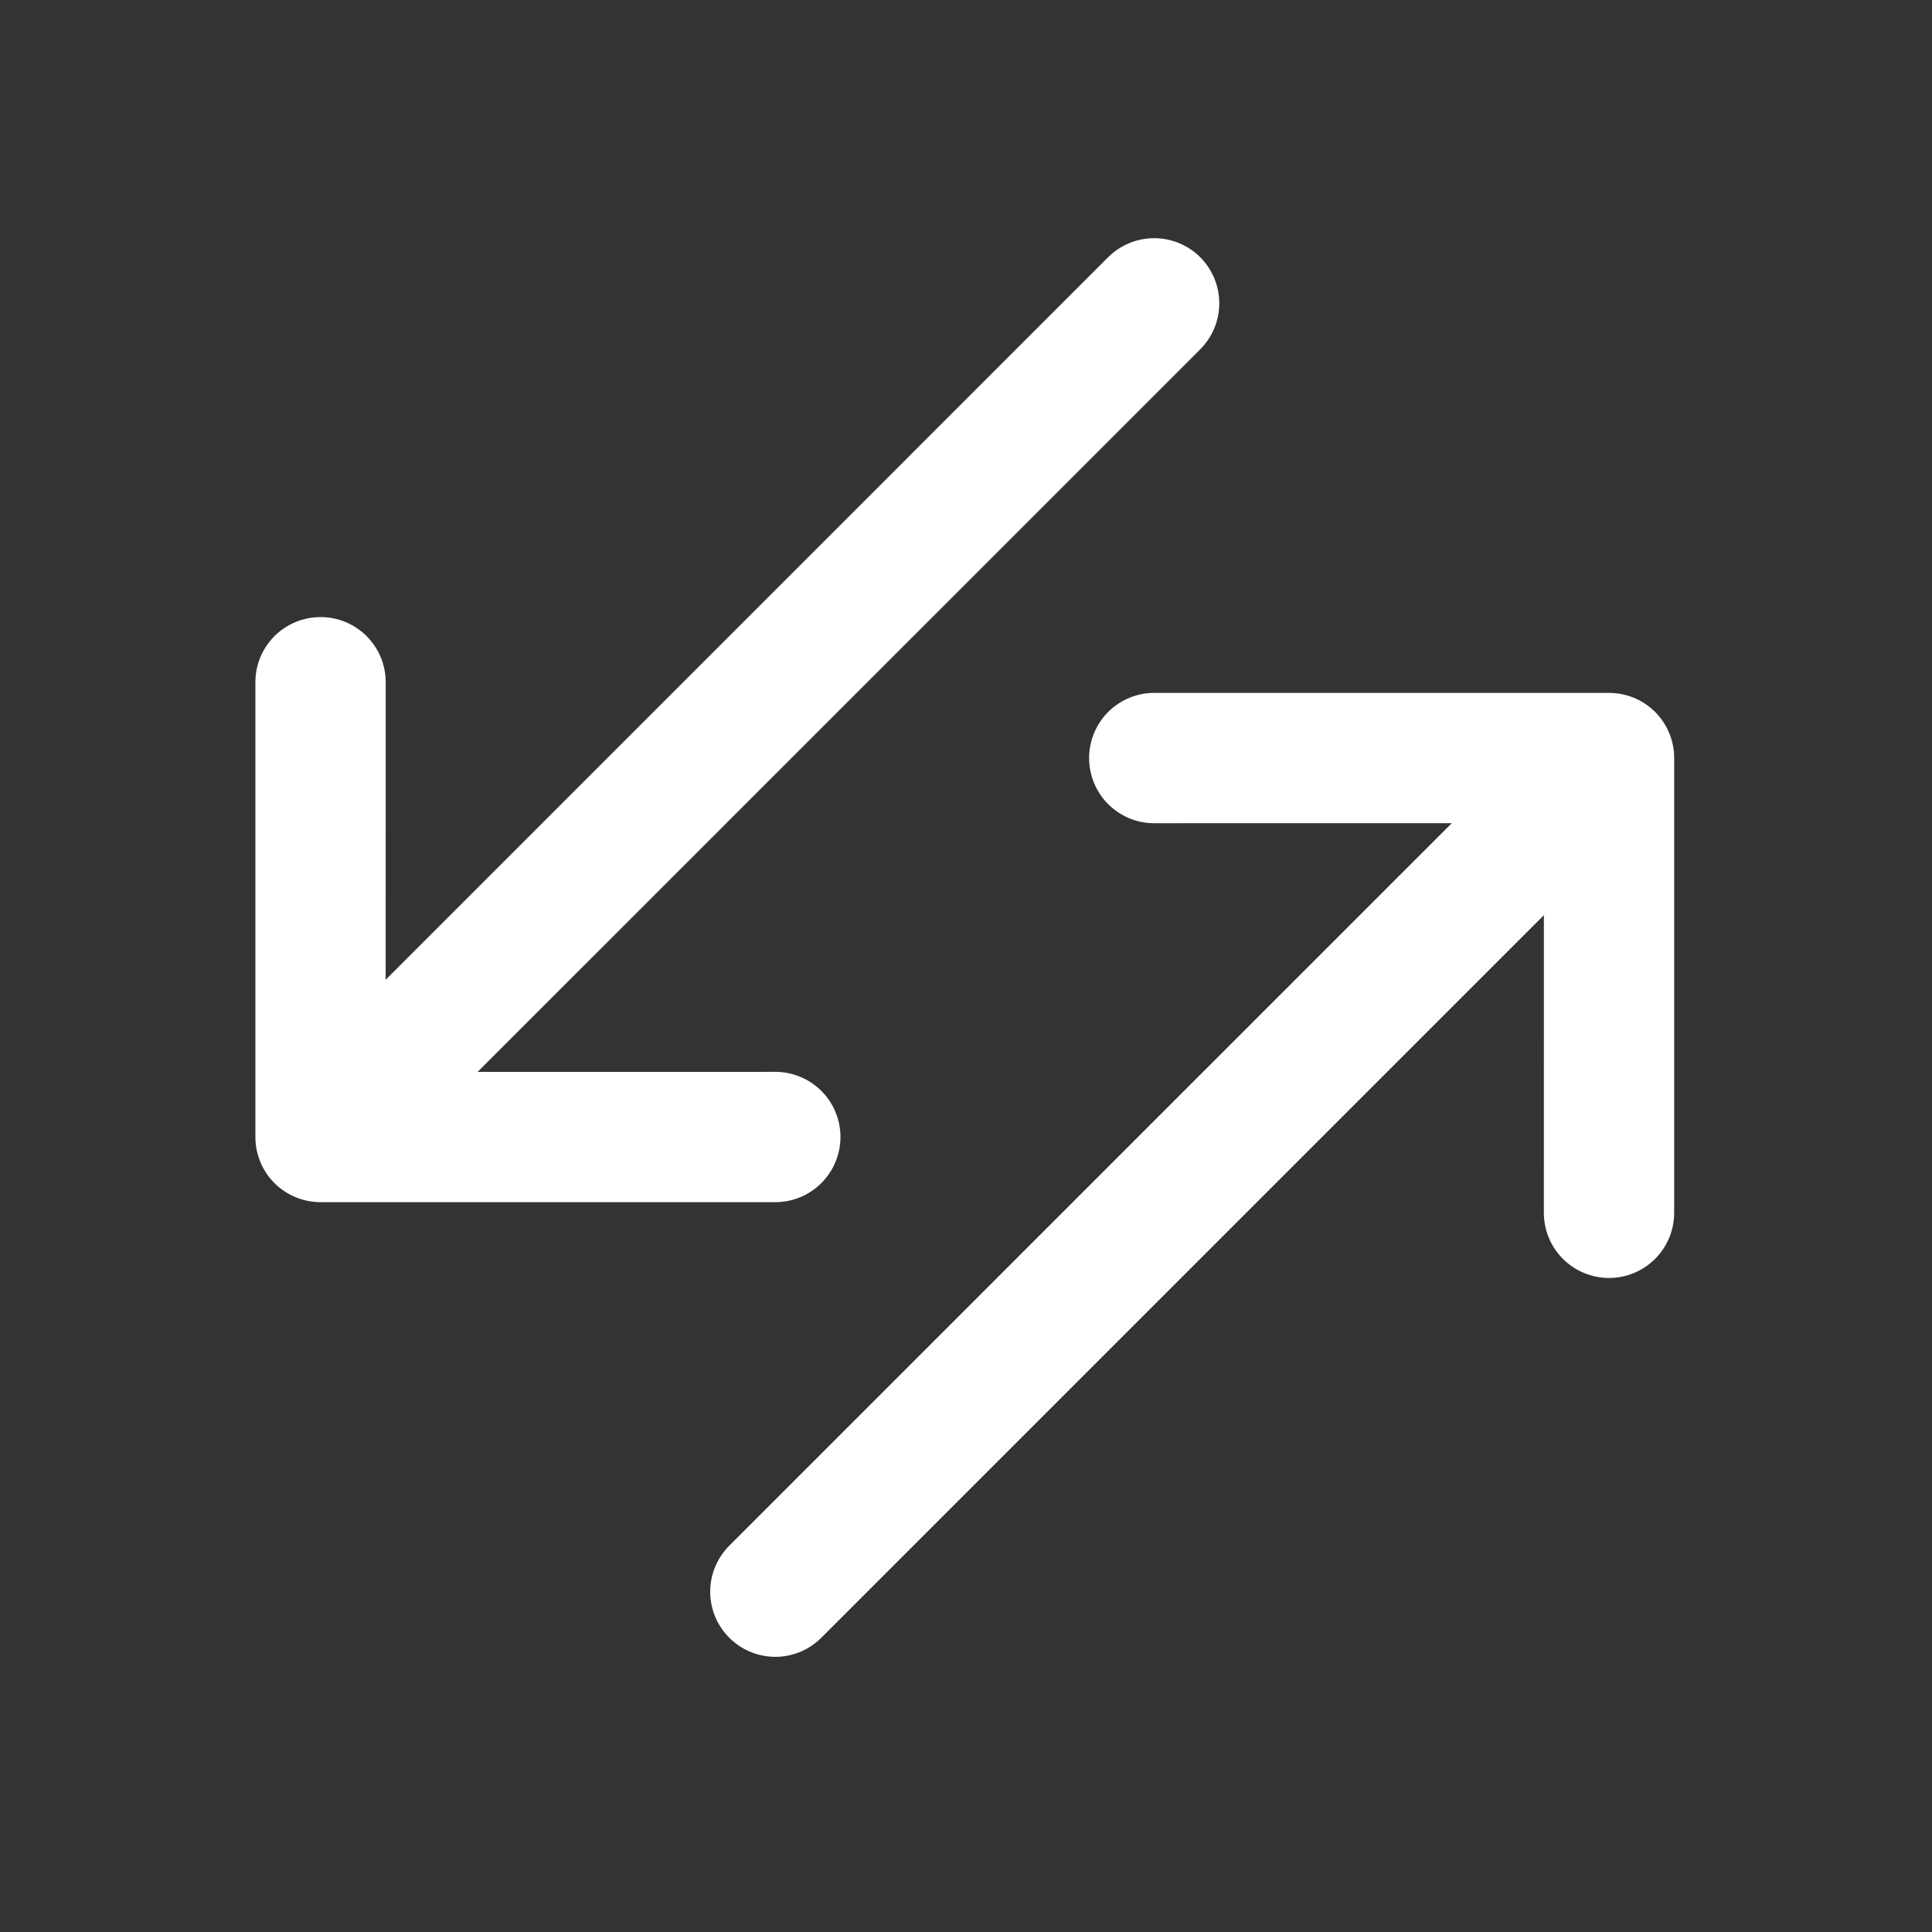
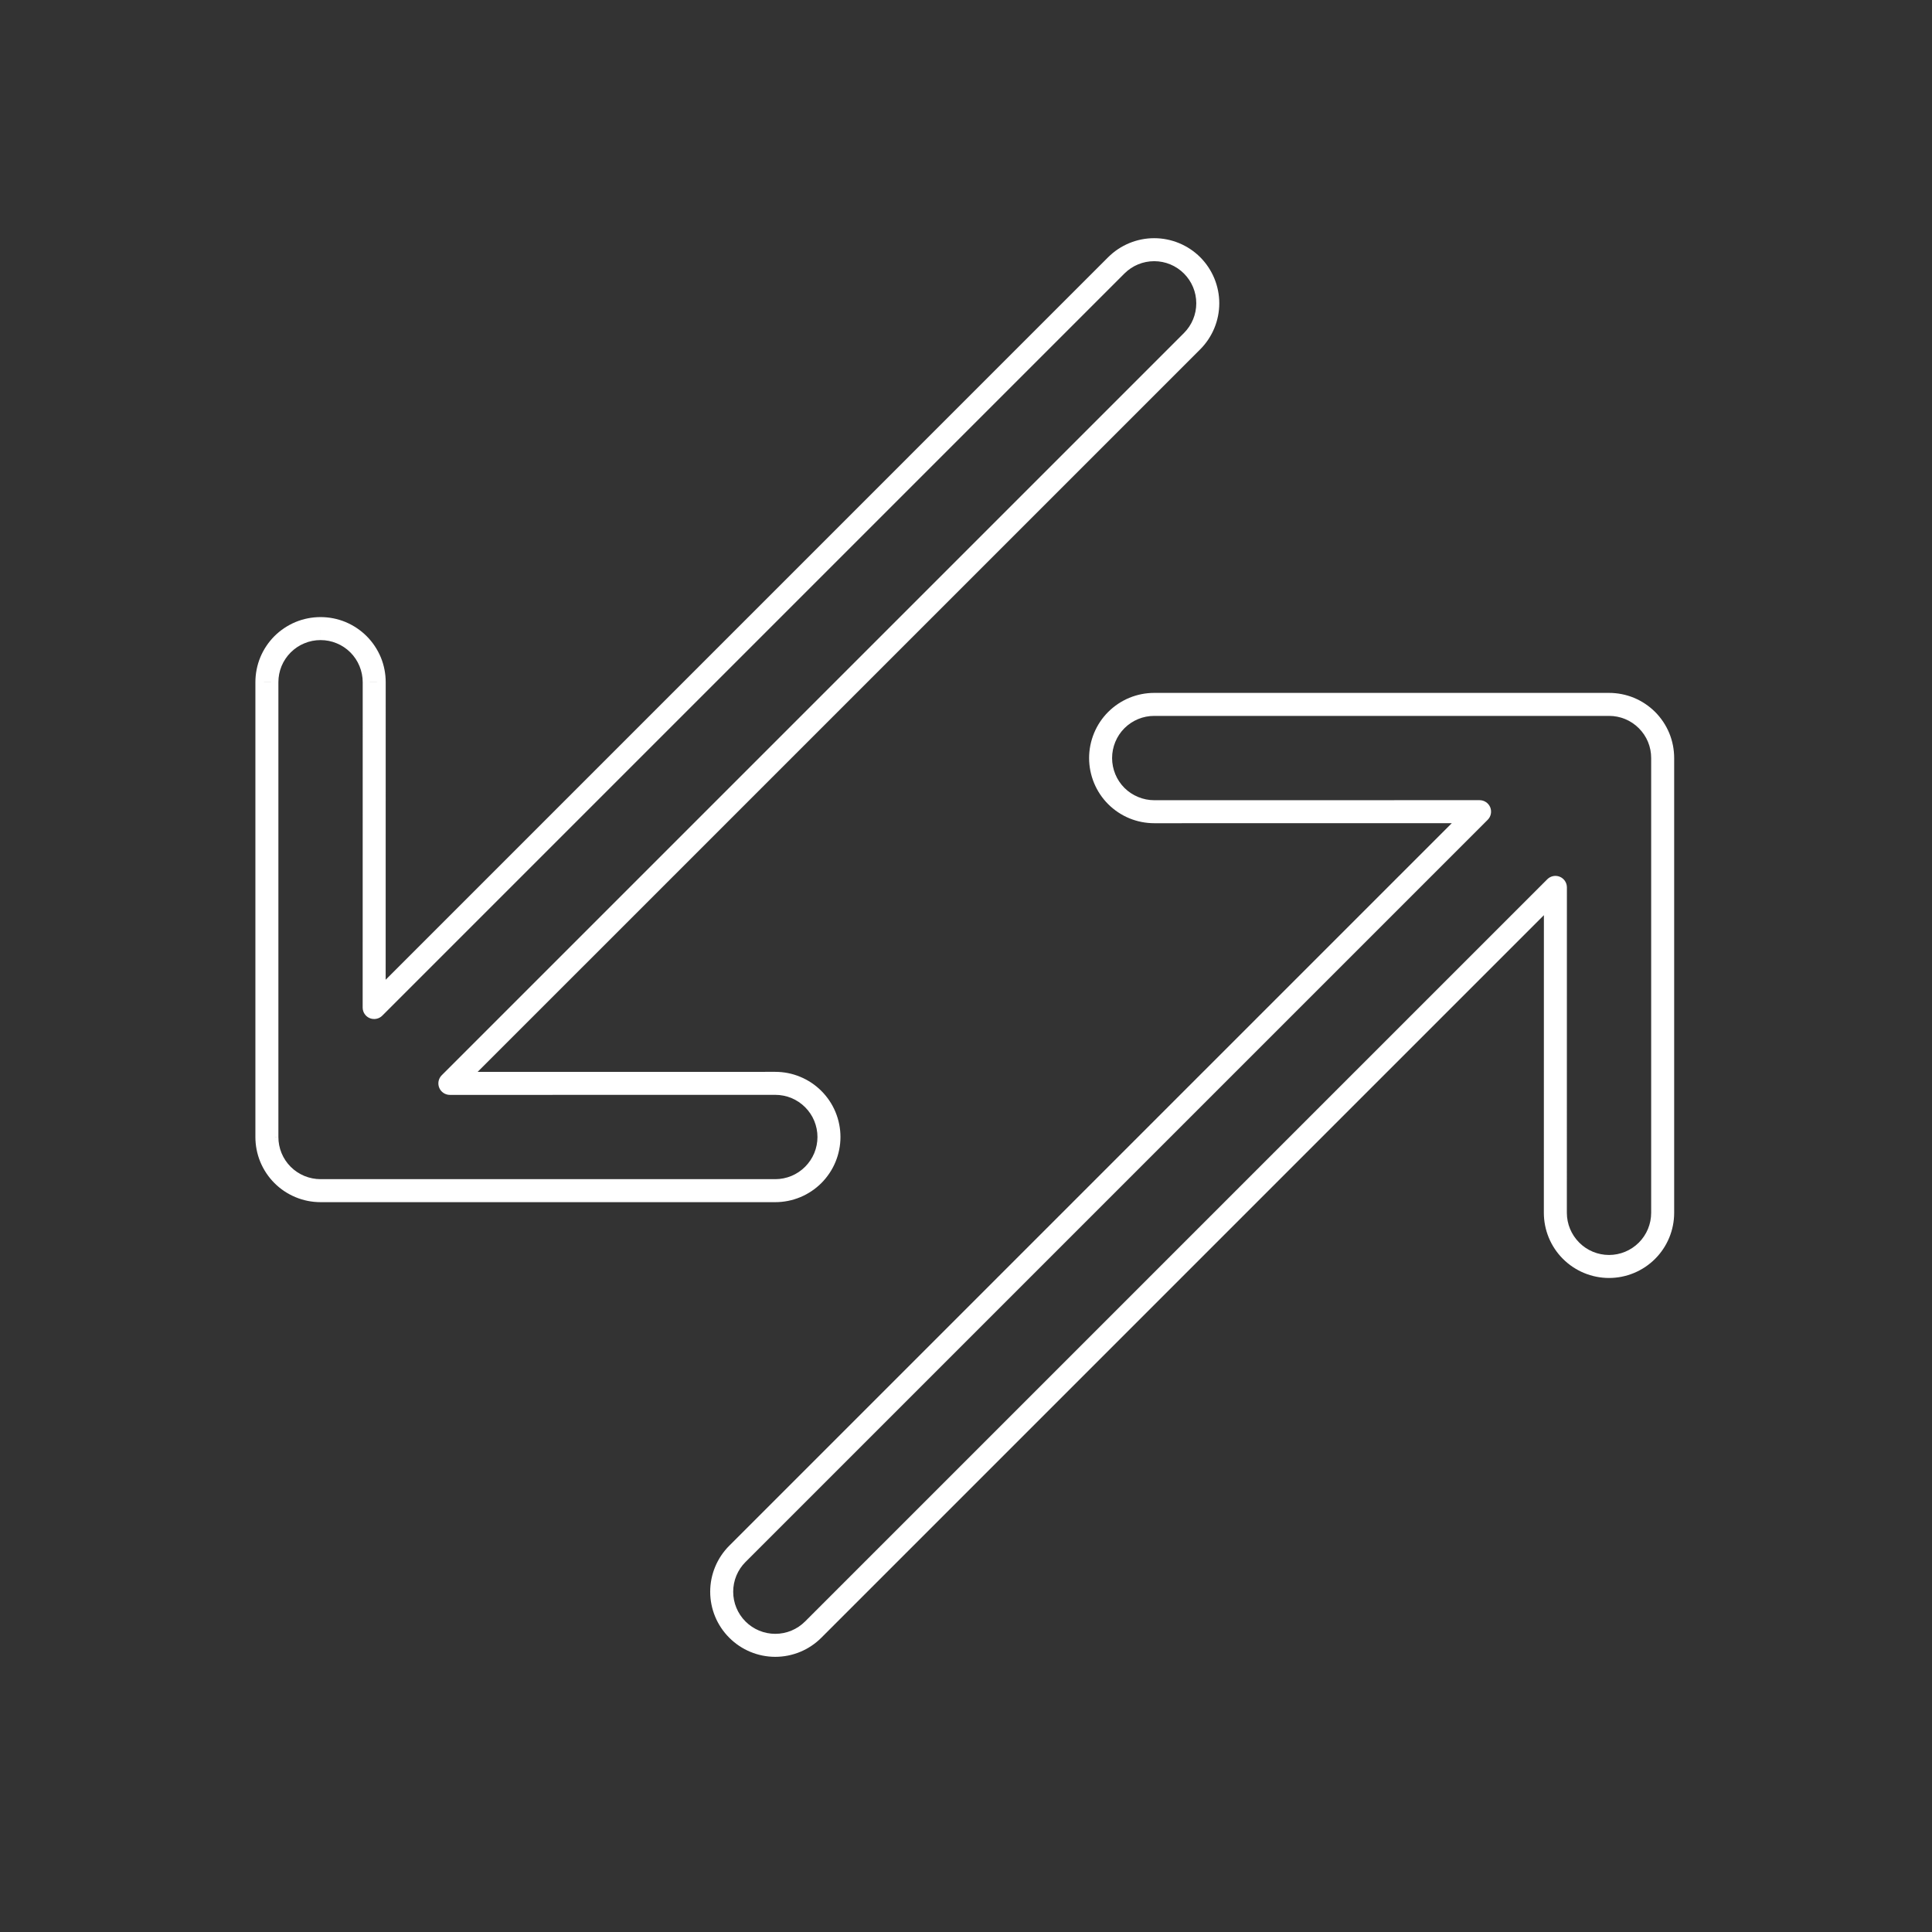
<svg xmlns="http://www.w3.org/2000/svg" width="42" height="42" viewBox="0 0 42 42" fill="none">
  <rect x="0" y="0" width="42" height="42" fill="#333333" stroke="none" />
-   <path fill-rule="evenodd" clip-rule="evenodd" d="M16.03 35.427C15.812 35.208 15.689 34.912 15.689 34.603C15.689 34.294 15.812 33.998 16.03 33.779L32.165 17.645L25.093 17.646C24.94 17.646 24.788 17.616 24.646 17.558C24.505 17.499 24.376 17.413 24.268 17.305C24.159 17.196 24.073 17.068 24.015 16.926C23.956 16.784 23.926 16.633 23.926 16.479C23.926 16.326 23.956 16.174 24.015 16.033C24.073 15.891 24.159 15.762 24.268 15.654C24.376 15.546 24.505 15.46 24.646 15.401C24.788 15.343 24.94 15.313 25.093 15.313L34.979 15.313C35.132 15.313 35.284 15.343 35.425 15.401C35.567 15.46 35.696 15.546 35.804 15.654C35.912 15.762 35.998 15.891 36.057 16.033C36.115 16.174 36.145 16.326 36.145 16.479L36.145 26.365C36.145 26.674 36.022 26.971 35.803 27.19C35.585 27.409 35.288 27.532 34.979 27.532C34.669 27.532 34.373 27.409 34.154 27.19C33.935 26.971 33.812 26.674 33.812 26.365L33.813 19.291L17.678 35.427C17.459 35.645 17.163 35.768 16.854 35.768C16.545 35.768 16.249 35.645 16.03 35.427ZM6.968 13.665C7.122 13.665 7.273 13.695 7.415 13.754C7.557 13.812 7.685 13.898 7.794 14.006C7.902 14.115 7.988 14.243 8.047 14.385C8.105 14.527 8.135 14.678 8.135 14.832L8.134 21.903L24.267 5.769C24.486 5.551 24.782 5.428 25.091 5.428C25.4 5.428 25.696 5.551 25.915 5.769C26.133 5.988 26.256 6.284 26.256 6.593C26.256 6.902 26.133 7.198 25.915 7.417L9.78 23.552L16.854 23.551C17.007 23.551 17.159 23.581 17.3 23.64C17.442 23.698 17.571 23.784 17.679 23.892C17.787 24.001 17.873 24.129 17.932 24.271C17.99 24.412 18.021 24.564 18.021 24.717C18.021 24.87 17.99 25.022 17.932 25.164C17.873 25.305 17.787 25.434 17.679 25.542C17.571 25.65 17.442 25.736 17.3 25.795C17.159 25.854 17.007 25.884 16.854 25.884L6.968 25.884C6.815 25.884 6.663 25.854 6.522 25.795C6.38 25.737 6.251 25.651 6.143 25.543C6.035 25.434 5.949 25.305 5.89 25.164C5.832 25.022 5.802 24.87 5.802 24.717L5.802 14.832C5.802 14.678 5.832 14.527 5.89 14.385C5.949 14.243 6.035 14.115 6.143 14.006C6.251 13.898 6.38 13.812 6.522 13.754C6.663 13.695 6.815 13.665 6.968 13.665Z" fill="white" />
  <path d="M16.03 33.779L16.207 33.956L16.03 33.779ZM32.165 17.645L32.342 17.821C32.413 17.75 32.434 17.642 32.396 17.549C32.357 17.456 32.266 17.395 32.165 17.395L32.165 17.645ZM25.093 17.646L25.093 17.396L25.093 17.396L25.093 17.646ZM24.646 17.558L24.742 17.326L24.646 17.558ZM24.015 16.926L24.246 16.831L24.015 16.926ZM23.926 16.479L24.176 16.48V16.479L23.926 16.479ZM24.015 16.033L24.246 16.128L24.246 16.128L24.015 16.033ZM24.646 15.401L24.742 15.632L24.742 15.632L24.646 15.401ZM25.093 15.313L25.093 15.563H25.093V15.313ZM34.979 15.313V15.563L34.979 15.563L34.979 15.313ZM36.145 16.479L35.895 16.479L35.895 16.479H36.145ZM36.145 26.365H35.895H36.145ZM33.812 26.365L33.562 26.365L33.562 26.365H33.812ZM33.813 19.291L34.063 19.291C34.063 19.19 34.003 19.099 33.909 19.06C33.816 19.021 33.708 19.043 33.637 19.114L33.813 19.291ZM17.678 35.427L17.855 35.603L17.678 35.427ZM16.854 35.768L16.854 36.018L16.854 36.018L16.854 35.768ZM7.415 13.754L7.32 13.985L7.32 13.985L7.415 13.754ZM6.968 13.665L6.968 13.915L6.969 13.915L6.968 13.665ZM8.135 14.832L7.885 14.831V14.832L8.135 14.832ZM8.134 21.903L7.884 21.903C7.884 22.004 7.944 22.095 8.038 22.134C8.131 22.172 8.239 22.151 8.31 22.08L8.134 21.903ZM24.267 5.769L24.444 5.946L24.267 5.769ZM26.256 6.593H26.006L26.006 6.593L26.256 6.593ZM25.915 7.417L25.738 7.24L25.915 7.417ZM9.78 23.552L9.603 23.375C9.531 23.447 9.51 23.554 9.549 23.648C9.587 23.741 9.679 23.802 9.78 23.802L9.78 23.552ZM16.854 23.551L16.854 23.301H16.854L16.854 23.551ZM17.3 23.64L17.205 23.87L17.205 23.87L17.3 23.64ZM17.932 24.271L17.701 24.366V24.366L17.932 24.271ZM18.021 24.717L18.271 24.717L18.271 24.717H18.021ZM17.932 25.164L17.701 25.068L17.701 25.068L17.932 25.164ZM16.854 25.884V25.634V25.884ZM6.968 25.884L6.968 25.634L6.968 25.634L6.968 25.884ZM6.522 25.795L6.426 26.026L6.426 26.026L6.522 25.795ZM5.89 25.164L6.121 25.068L5.89 25.164ZM5.802 24.717L6.052 24.718V24.717L5.802 24.717ZM5.802 14.832L6.052 14.832L6.052 14.831L5.802 14.832ZM5.89 14.385L6.121 14.48L5.89 14.385ZM6.522 13.754L6.617 13.985L6.617 13.985L6.522 13.754ZM15.439 34.603C15.439 34.978 15.588 35.338 15.854 35.603L16.207 35.25C16.035 35.078 15.939 34.846 15.939 34.603L15.439 34.603ZM15.854 33.602C15.588 33.868 15.439 34.228 15.439 34.603L15.939 34.603C15.939 34.36 16.035 34.127 16.207 33.956L15.854 33.602ZM31.988 17.468L15.854 33.602L16.207 33.956L32.342 17.821L31.988 17.468ZM25.093 17.896L32.165 17.895L32.165 17.395L25.093 17.396L25.093 17.896ZM24.551 17.789C24.723 17.86 24.907 17.896 25.093 17.896L25.093 17.396C24.972 17.396 24.853 17.372 24.742 17.326L24.551 17.789ZM24.091 17.482C24.223 17.613 24.379 17.718 24.551 17.789L24.742 17.326C24.631 17.28 24.529 17.213 24.444 17.128L24.091 17.482ZM23.784 17.022C23.855 17.194 23.959 17.35 24.091 17.482L24.444 17.128C24.359 17.043 24.292 16.942 24.246 16.831L23.784 17.022ZM23.676 16.479C23.676 16.665 23.713 16.85 23.784 17.022L24.246 16.831C24.2 16.719 24.176 16.6 24.176 16.48L23.676 16.479ZM23.784 15.937C23.713 16.109 23.676 16.294 23.676 16.48L24.176 16.479C24.176 16.359 24.2 16.239 24.246 16.128L23.784 15.937ZM24.091 15.477C23.959 15.609 23.855 15.765 23.784 15.937L24.246 16.128C24.292 16.017 24.359 15.916 24.444 15.831L24.091 15.477ZM24.551 15.17C24.379 15.241 24.223 15.346 24.091 15.477L24.444 15.831C24.529 15.746 24.631 15.678 24.742 15.632L24.551 15.17ZM25.093 15.063C24.907 15.063 24.723 15.099 24.551 15.17L24.742 15.632C24.853 15.586 24.972 15.563 25.093 15.563L25.093 15.063ZM34.979 15.063L25.093 15.063V15.563L34.979 15.563V15.063ZM35.521 15.17C35.349 15.099 35.164 15.063 34.978 15.063L34.979 15.563C35.099 15.563 35.218 15.586 35.33 15.632L35.521 15.17ZM35.981 15.477C35.849 15.346 35.693 15.241 35.521 15.17L35.33 15.632C35.441 15.678 35.542 15.746 35.627 15.831L35.981 15.477ZM36.288 15.937C36.217 15.765 36.112 15.609 35.981 15.477L35.627 15.831C35.712 15.916 35.78 16.017 35.826 16.128L36.288 15.937ZM36.395 16.48C36.395 16.294 36.359 16.109 36.288 15.937L35.826 16.128C35.872 16.239 35.895 16.359 35.895 16.479L36.395 16.48ZM36.395 26.365L36.395 16.479H35.895L35.895 26.365H36.395ZM35.98 27.367C36.246 27.101 36.395 26.741 36.395 26.365H35.895C35.895 26.608 35.799 26.841 35.627 27.013L35.98 27.367ZM34.979 27.782C35.354 27.782 35.715 27.632 35.98 27.367L35.627 27.013C35.455 27.185 35.222 27.282 34.979 27.282V27.782ZM33.977 27.367C34.243 27.632 34.603 27.782 34.979 27.782V27.282C34.736 27.282 34.502 27.185 34.331 27.013L33.977 27.367ZM33.562 26.365C33.562 26.741 33.711 27.101 33.977 27.367L34.331 27.013C34.159 26.841 34.062 26.608 34.062 26.365H33.562ZM33.563 19.291L33.562 26.365L34.062 26.365L34.063 19.291L33.563 19.291ZM17.855 35.603L33.99 19.468L33.637 19.114L17.501 35.25L17.855 35.603ZM16.854 36.018C17.229 36.018 17.589 35.869 17.855 35.603L17.501 35.25C17.329 35.422 17.097 35.518 16.854 35.518L16.854 36.018ZM15.854 35.603C16.119 35.869 16.479 36.018 16.854 36.018L16.854 35.518C16.611 35.518 16.379 35.422 16.207 35.25L15.854 35.603ZM7.511 13.522C7.339 13.451 7.154 13.415 6.968 13.415L6.969 13.915C7.089 13.915 7.208 13.938 7.32 13.985L7.511 13.522ZM7.97 13.829C7.839 13.698 7.683 13.594 7.511 13.522L7.32 13.985C7.431 14.03 7.532 14.098 7.617 14.183L7.97 13.829ZM8.278 14.289C8.206 14.117 8.102 13.961 7.97 13.829L7.617 14.183C7.702 14.268 7.769 14.369 7.815 14.48L8.278 14.289ZM8.385 14.832C8.385 14.646 8.349 14.461 8.278 14.289L7.815 14.48C7.861 14.592 7.885 14.711 7.885 14.831L8.385 14.832ZM8.384 21.903L8.385 14.832L7.885 14.832L7.884 21.903L8.384 21.903ZM8.31 22.08L24.444 5.946L24.09 5.592L7.957 21.726L8.31 22.08ZM24.444 5.946C24.616 5.774 24.848 5.678 25.091 5.678L25.091 5.178C24.716 5.178 24.356 5.327 24.09 5.592L24.444 5.946ZM25.091 5.678C25.334 5.678 25.566 5.774 25.738 5.946L26.092 5.592C25.826 5.327 25.466 5.178 25.091 5.178L25.091 5.678ZM25.738 5.946C25.91 6.118 26.006 6.35 26.006 6.593H26.506C26.506 6.218 26.357 5.858 26.092 5.592L25.738 5.946ZM26.006 6.593C26.006 6.836 25.91 7.068 25.738 7.24L26.092 7.594C26.357 7.328 26.506 6.968 26.506 6.593L26.006 6.593ZM25.738 7.24L9.603 23.375L9.956 23.729L26.092 7.594L25.738 7.24ZM16.854 23.301L9.78 23.302L9.78 23.802L16.854 23.801L16.854 23.301ZM17.396 23.409C17.224 23.337 17.04 23.301 16.854 23.301L16.854 23.801C16.974 23.801 17.094 23.825 17.205 23.87L17.396 23.409ZM17.856 23.716C17.724 23.584 17.568 23.48 17.396 23.409L17.205 23.87C17.316 23.917 17.417 23.984 17.502 24.069L17.856 23.716ZM18.163 24.175C18.092 24.003 17.987 23.847 17.856 23.716L17.502 24.069C17.587 24.154 17.655 24.255 17.701 24.366L18.163 24.175ZM18.271 24.717C18.271 24.531 18.234 24.347 18.163 24.175L17.701 24.366C17.747 24.478 17.771 24.597 17.771 24.717H18.271ZM18.163 25.259C18.234 25.087 18.271 24.903 18.271 24.717L17.771 24.717C17.771 24.838 17.747 24.957 17.701 25.068L18.163 25.259ZM17.856 25.719C17.987 25.587 18.092 25.431 18.163 25.259L17.701 25.068C17.655 25.179 17.587 25.28 17.502 25.365L17.856 25.719ZM17.396 26.026C17.568 25.955 17.724 25.85 17.856 25.719L17.502 25.365C17.417 25.45 17.316 25.518 17.205 25.564L17.396 26.026ZM16.854 26.134C17.04 26.134 17.224 26.097 17.396 26.026L17.205 25.564C17.094 25.61 16.974 25.634 16.854 25.634V26.134ZM6.968 26.134L16.854 26.134V25.634L6.968 25.634L6.968 26.134ZM6.426 26.026C6.598 26.098 6.783 26.134 6.969 26.134L6.968 25.634C6.848 25.634 6.729 25.61 6.617 25.564L6.426 26.026ZM5.966 25.719C6.098 25.851 6.254 25.955 6.426 26.026L6.617 25.564C6.506 25.518 6.405 25.451 6.32 25.366L5.966 25.719ZM5.659 25.259C5.73 25.431 5.835 25.588 5.966 25.719L6.32 25.366C6.235 25.281 6.167 25.18 6.121 25.068L5.659 25.259ZM5.552 24.717C5.552 24.903 5.588 25.087 5.659 25.259L6.121 25.068C6.075 24.957 6.052 24.838 6.052 24.718L5.552 24.717ZM5.552 14.832L5.552 24.717L6.052 24.717L6.052 14.832L5.552 14.832ZM5.659 14.289C5.588 14.461 5.552 14.646 5.552 14.832L6.052 14.831C6.052 14.711 6.075 14.592 6.121 14.48L5.659 14.289ZM5.966 13.829C5.835 13.961 5.73 14.117 5.659 14.289L6.121 14.48C6.167 14.369 6.235 14.268 6.32 14.183L5.966 13.829ZM6.426 13.522C6.254 13.594 6.098 13.698 5.966 13.829L6.32 14.183C6.405 14.098 6.506 14.03 6.617 13.985L6.426 13.522ZM6.969 13.415C6.783 13.415 6.598 13.451 6.426 13.522L6.617 13.985C6.729 13.938 6.848 13.915 6.968 13.915L6.969 13.415Z" fill="white" />
</svg>